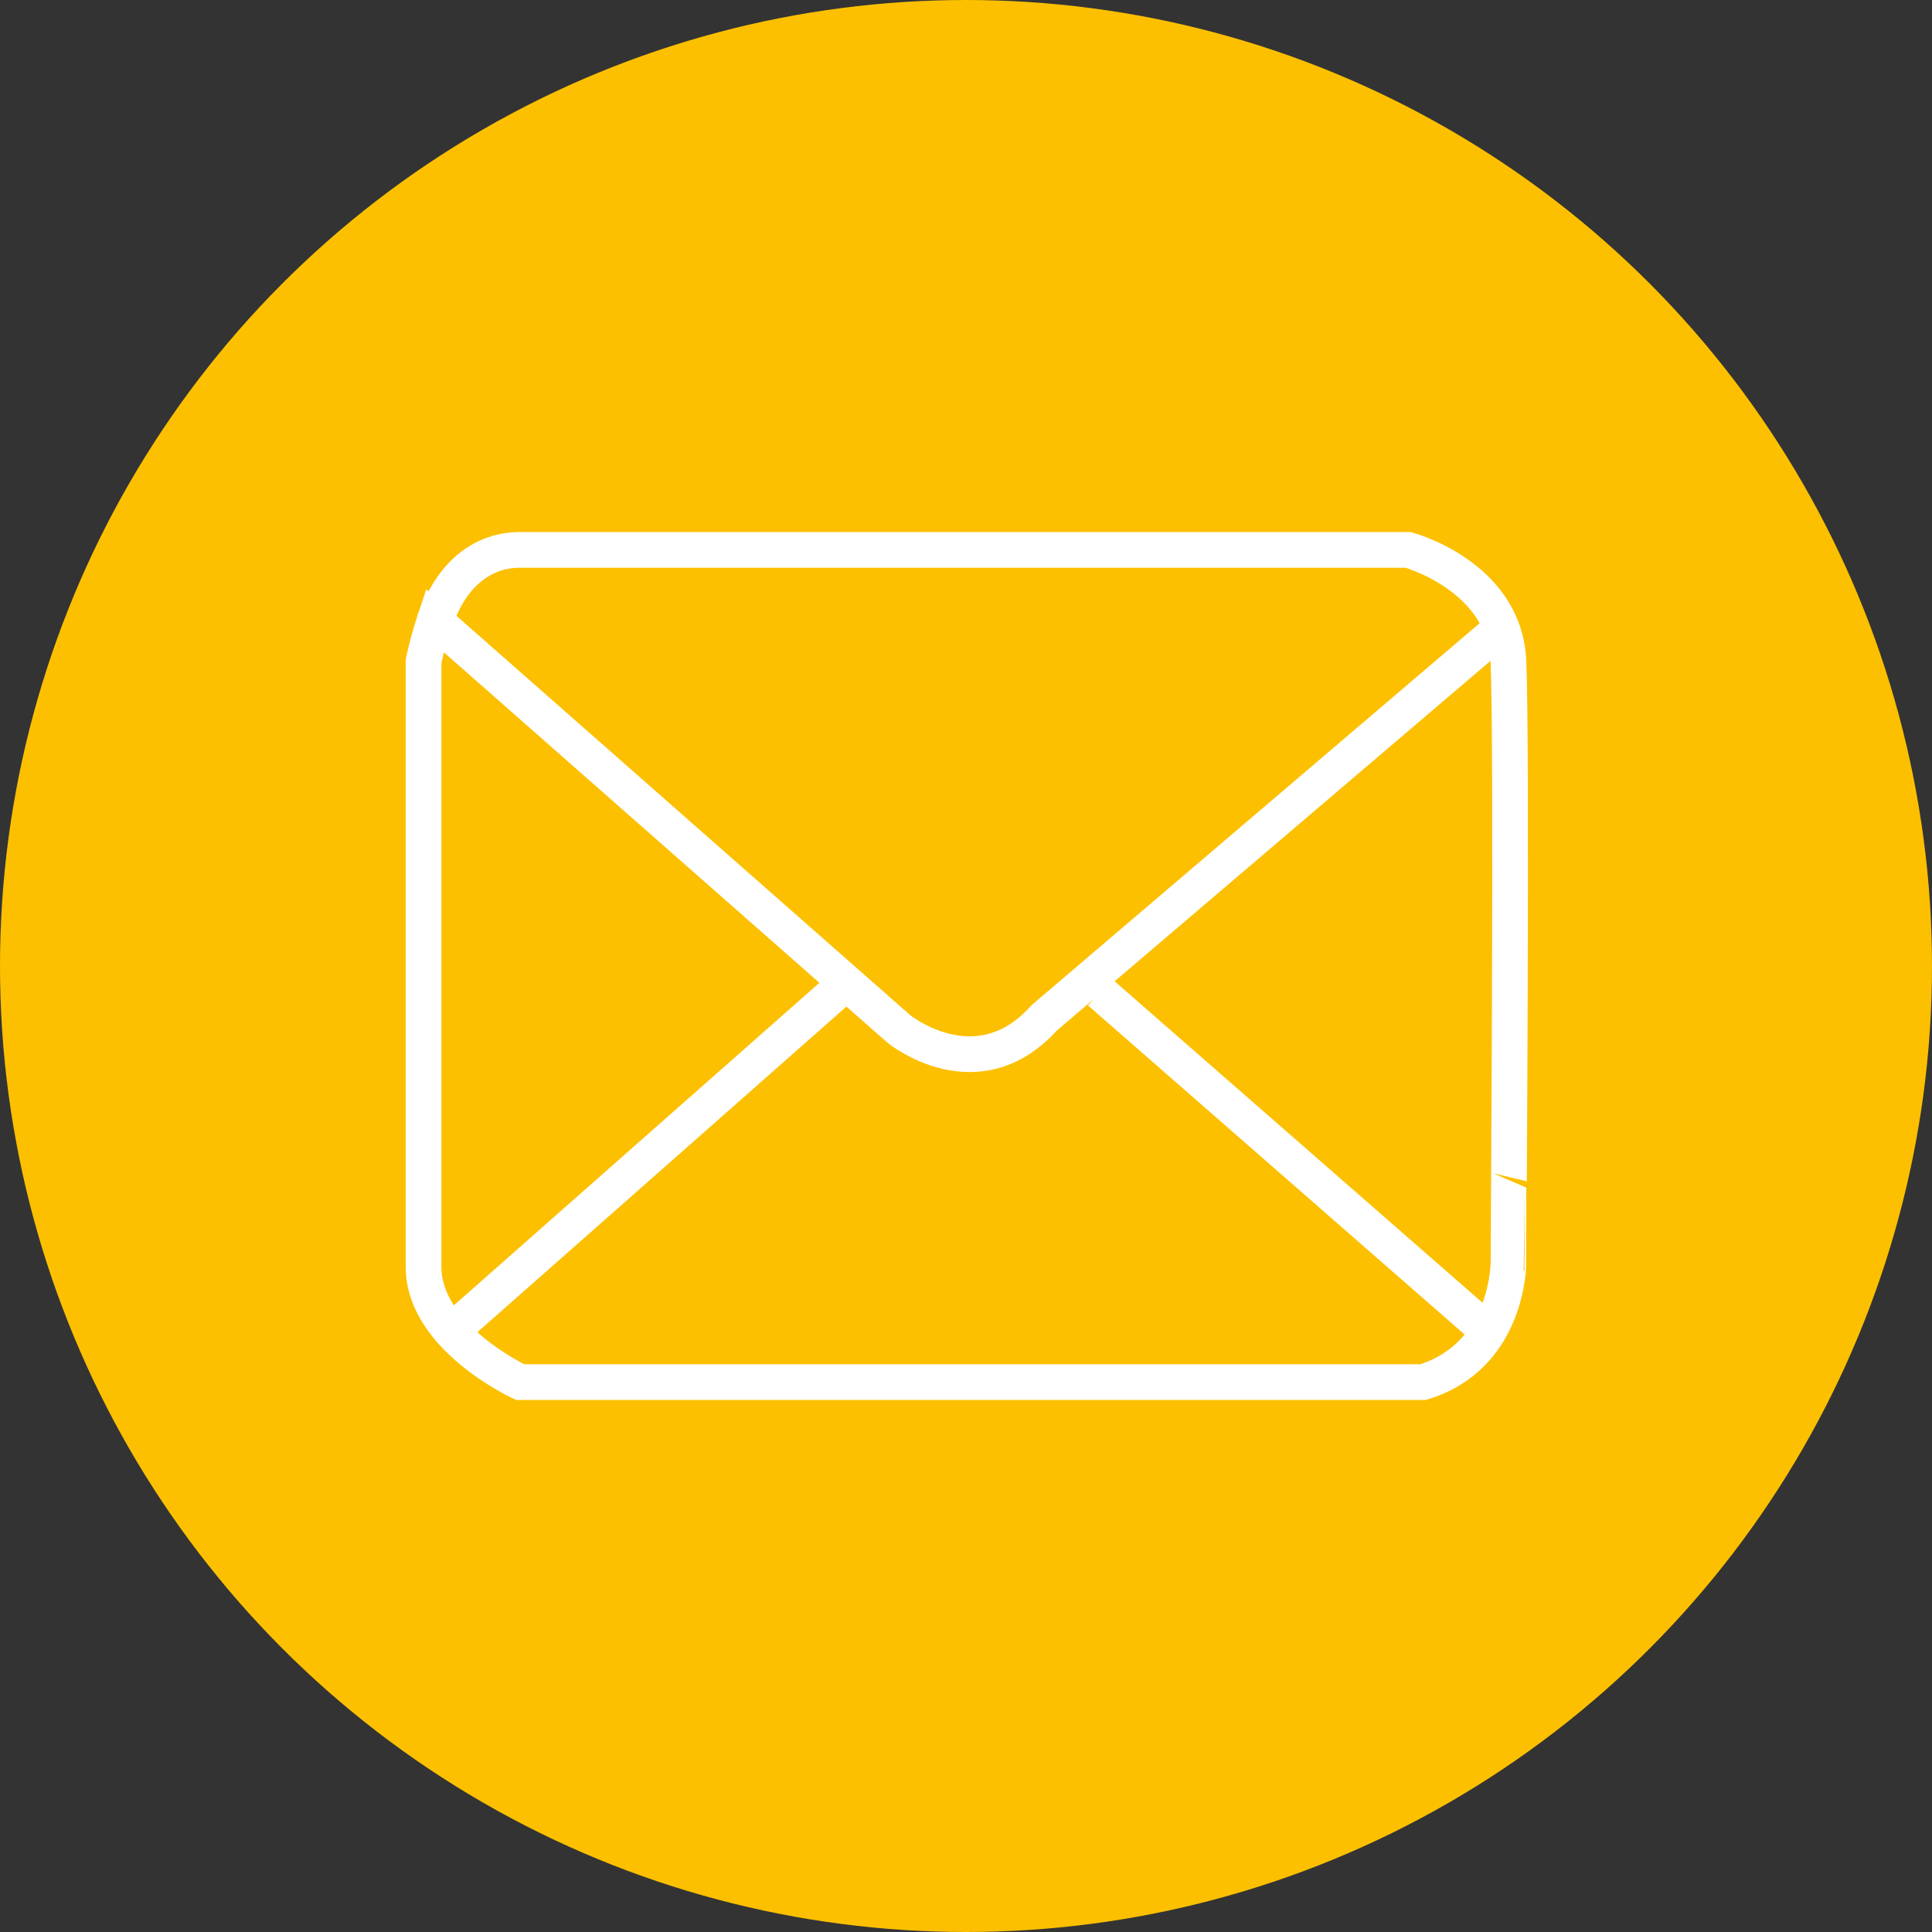
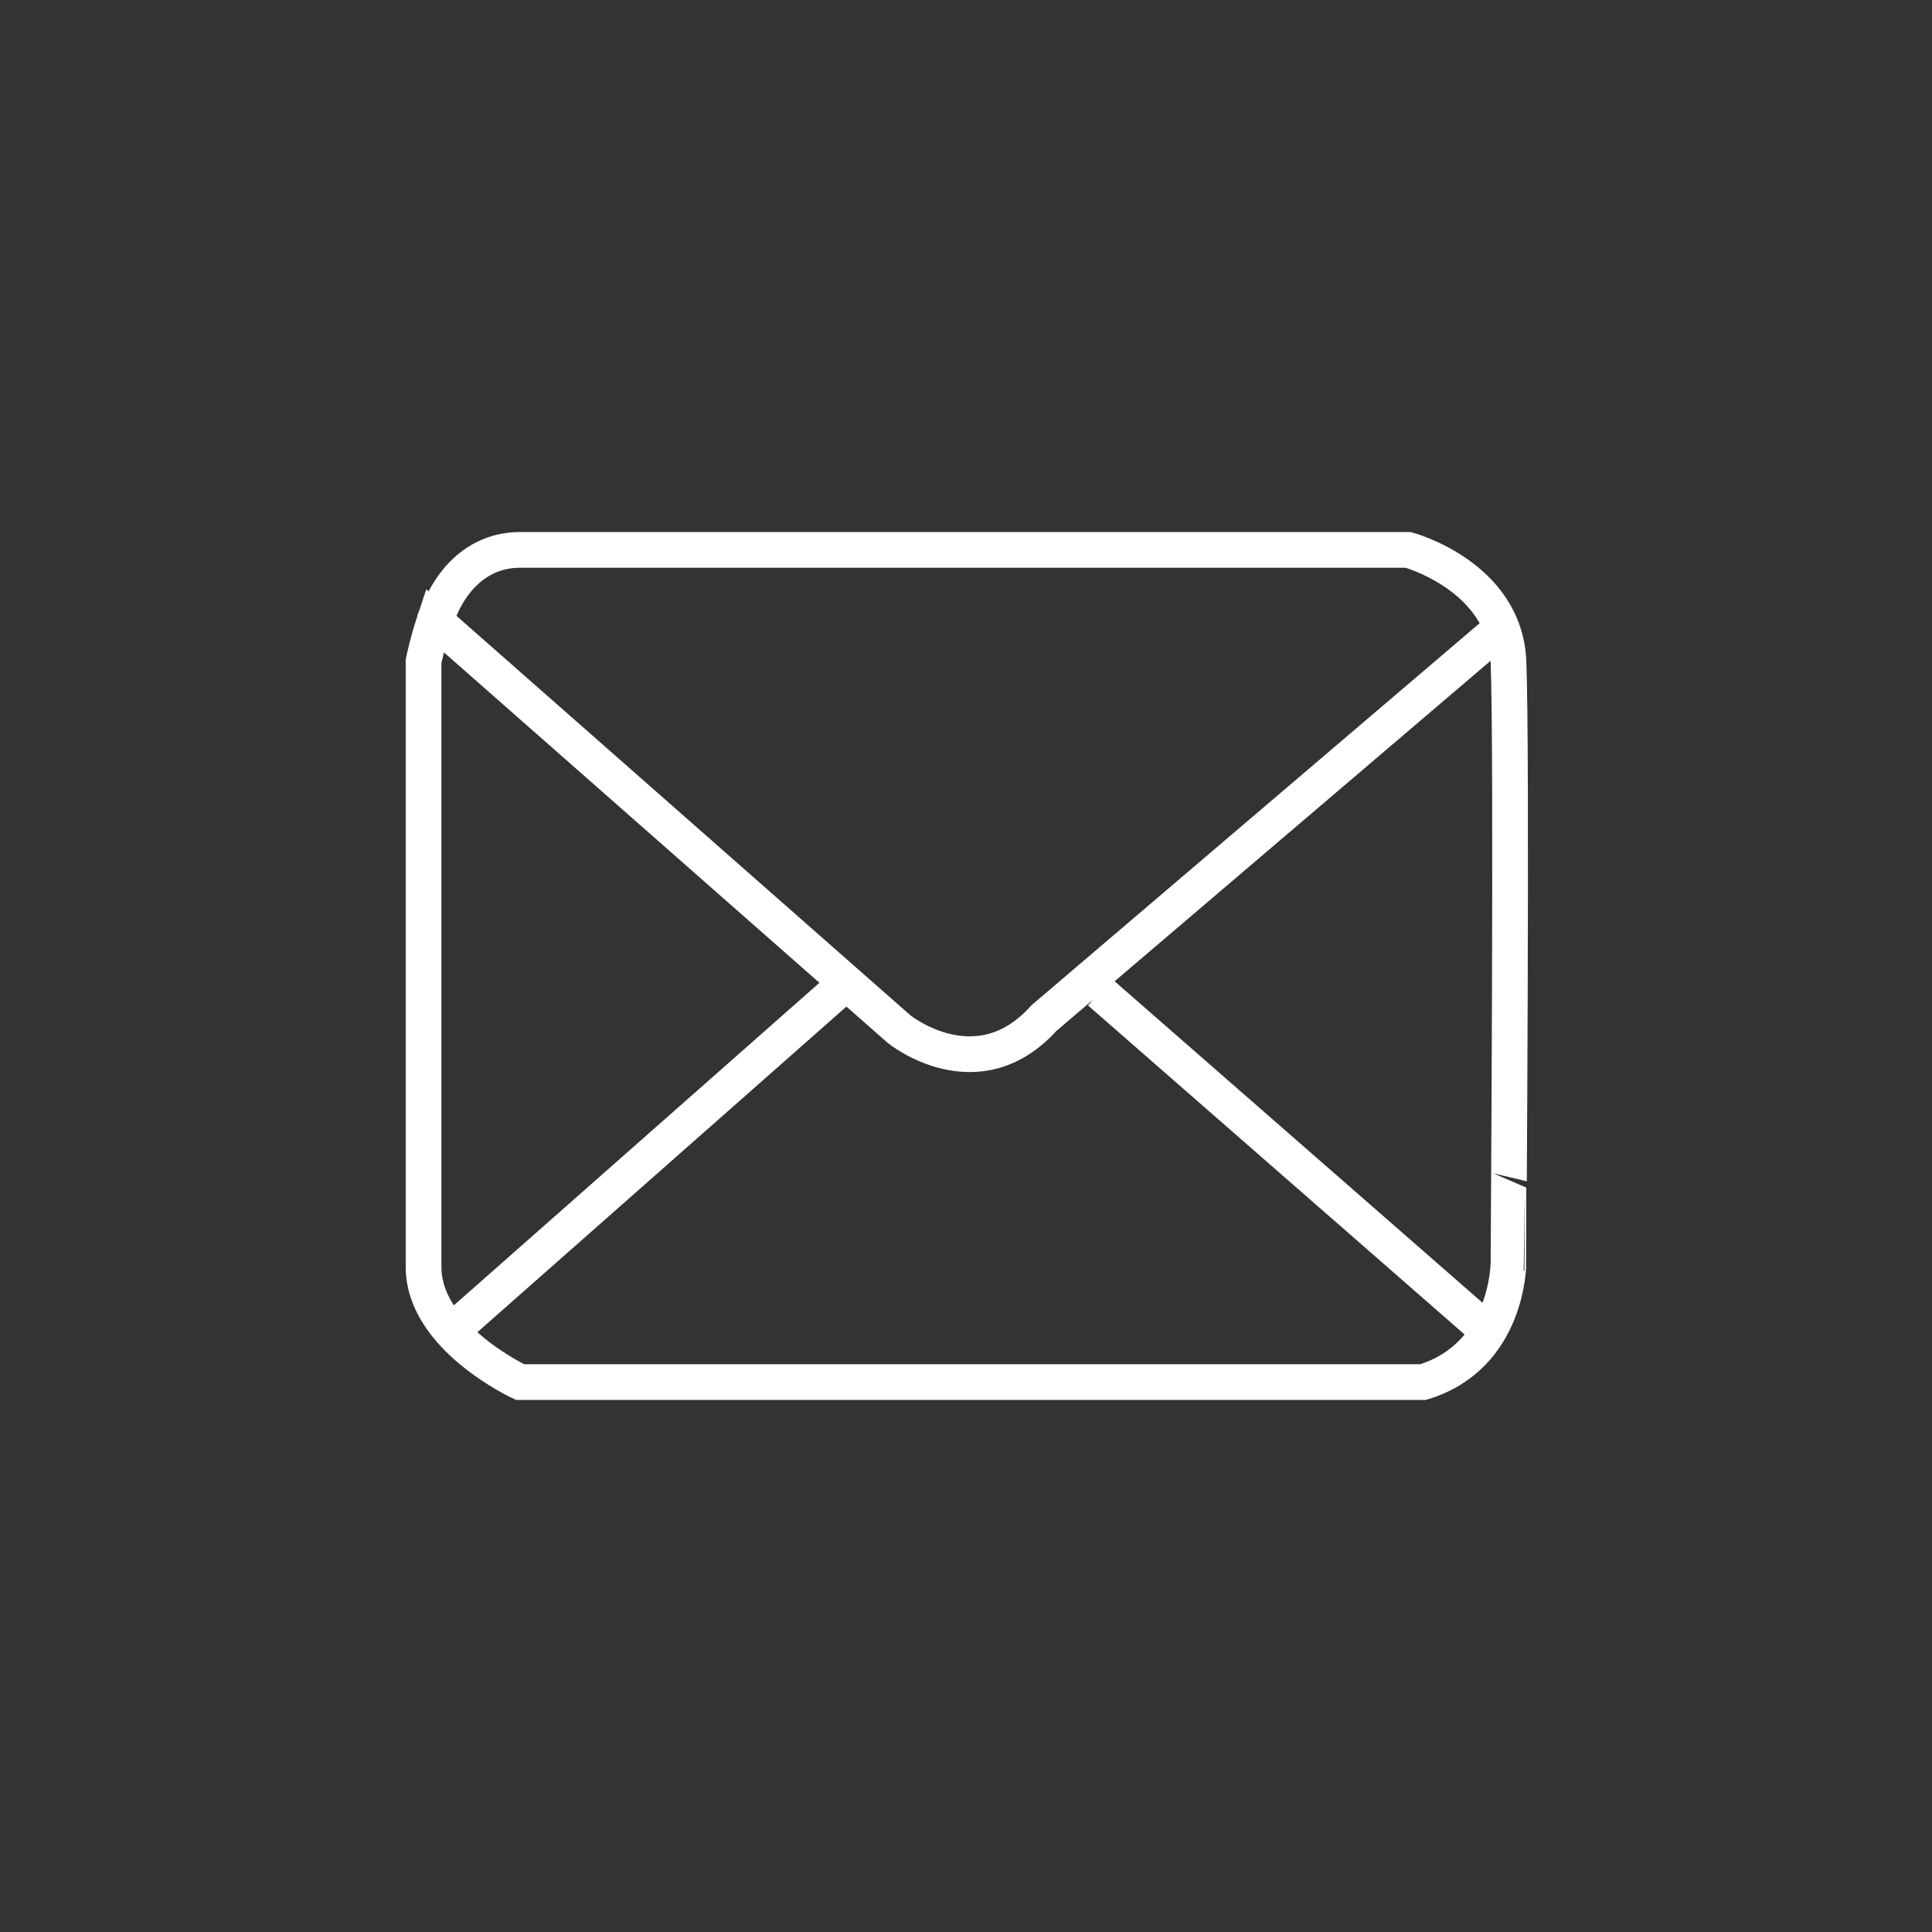
<svg xmlns="http://www.w3.org/2000/svg" version="1.1" id="レイヤー_1" width="52" x="0px" y="0px" viewBox="0 0 52 52" style="enable-background:new 0 0 52 52;" xml:space="preserve">
  <rect x="0" y="0" width="52" height="52" fill="#333333" stroke="none" />
  <style type="text/css">
	.st0{fill:#FCC000;}
	.st1{fill:none;stroke:#FFFFFF;stroke-width:0.961;stroke-miterlimit:10;}
</style>
  <g>
-     <circle class="st0" cx="26" cy="26" r="26" />
    <g>
      <path class="st1" d="M40.6,17.8c-0.1-2.3-2.7-3-2.7-3s-21.7,0-23.9,0c-1.2,0-1.9,0.9-2.2,1.7c0,0.1-0.1,0.1-0.1,0.2l12.5,11    c0,0,2.1,1.7,3.9-0.3L40.3,17L28.1,27.4c-1.8,2-3.9,0.3-3.9,0.3l-12.5-11c-0.2,0.6-0.3,1.1-0.3,1.1s0,14.4,0,16.3s2.6,3.1,2.6,3.1    h24.3c2.3-0.7,2.3-3.2,2.3-3.2S40.7,20.1,40.6,17.8z M12.3,35.7l10.2-9L12.3,35.7z M29.6,26.7l10.3,9L29.6,26.7z" />
    </g>
  </g>
</svg>